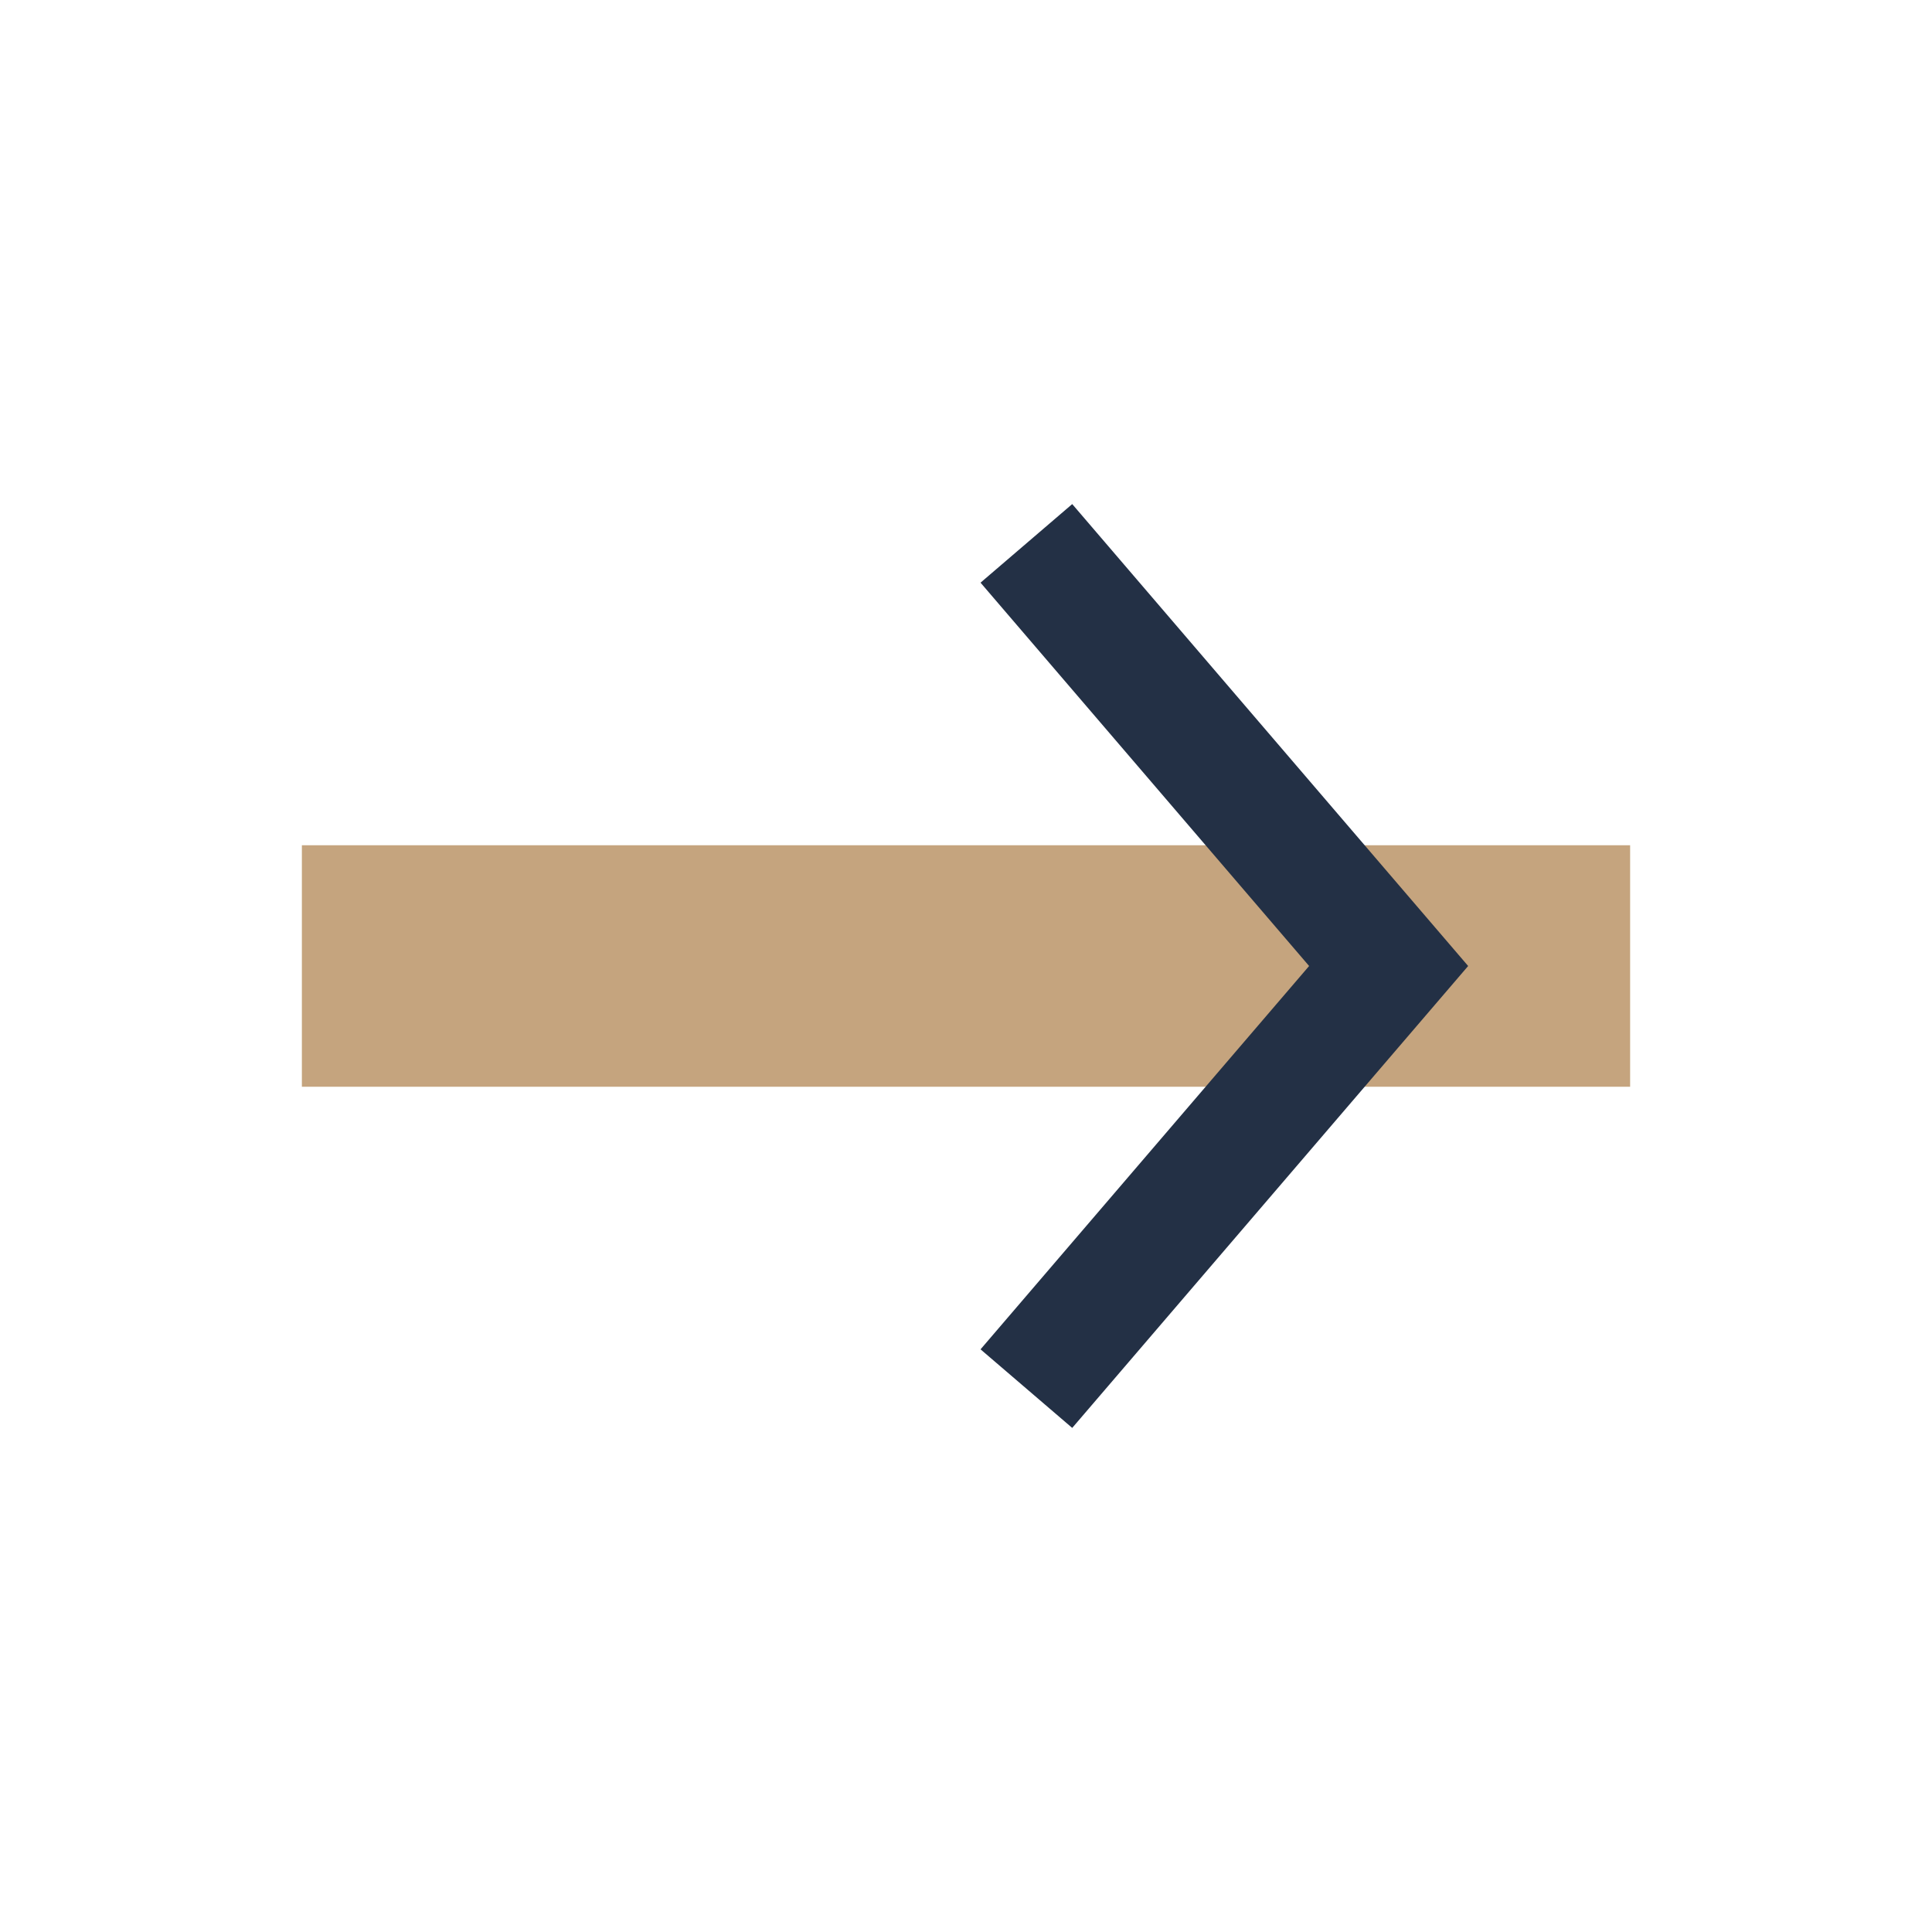
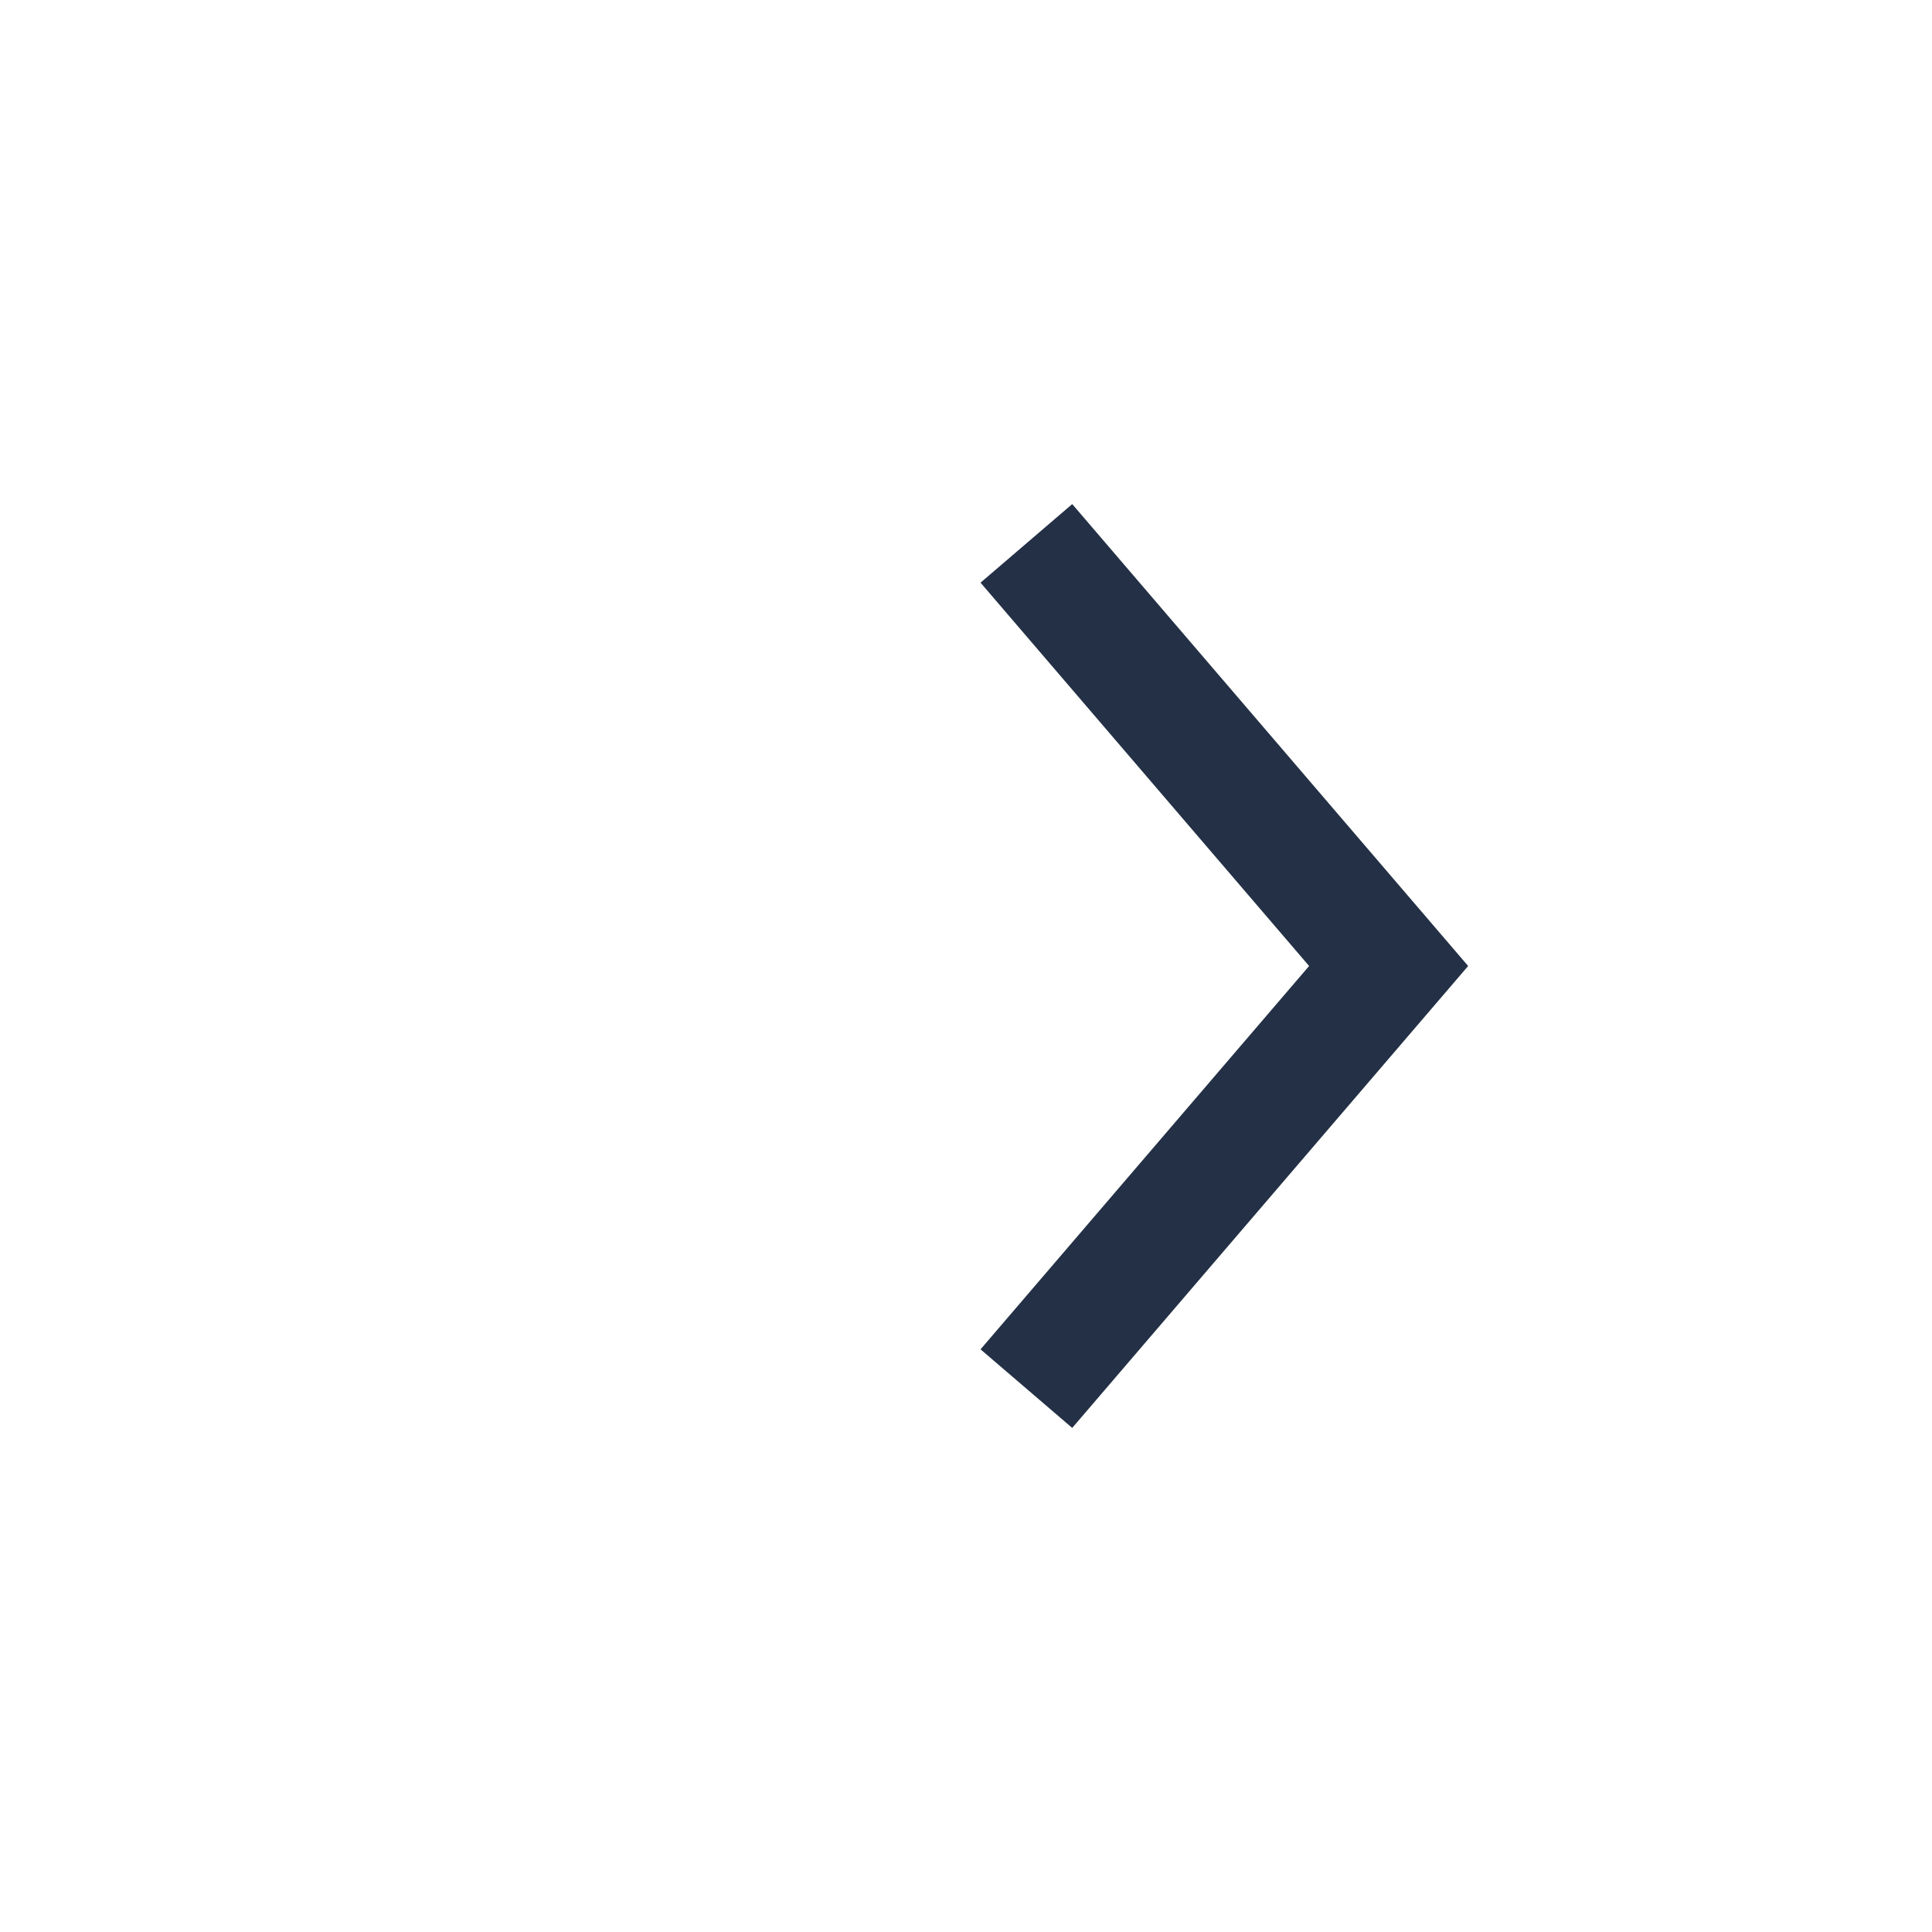
<svg xmlns="http://www.w3.org/2000/svg" width="32" height="32" viewBox="0 0 32 32">
-   <path d="M5 16h22" stroke="#C5A47E" stroke-width="4" />
  <path d="M17 9l6 7-6 7" fill="none" stroke="#233045" stroke-width="2" />
</svg>